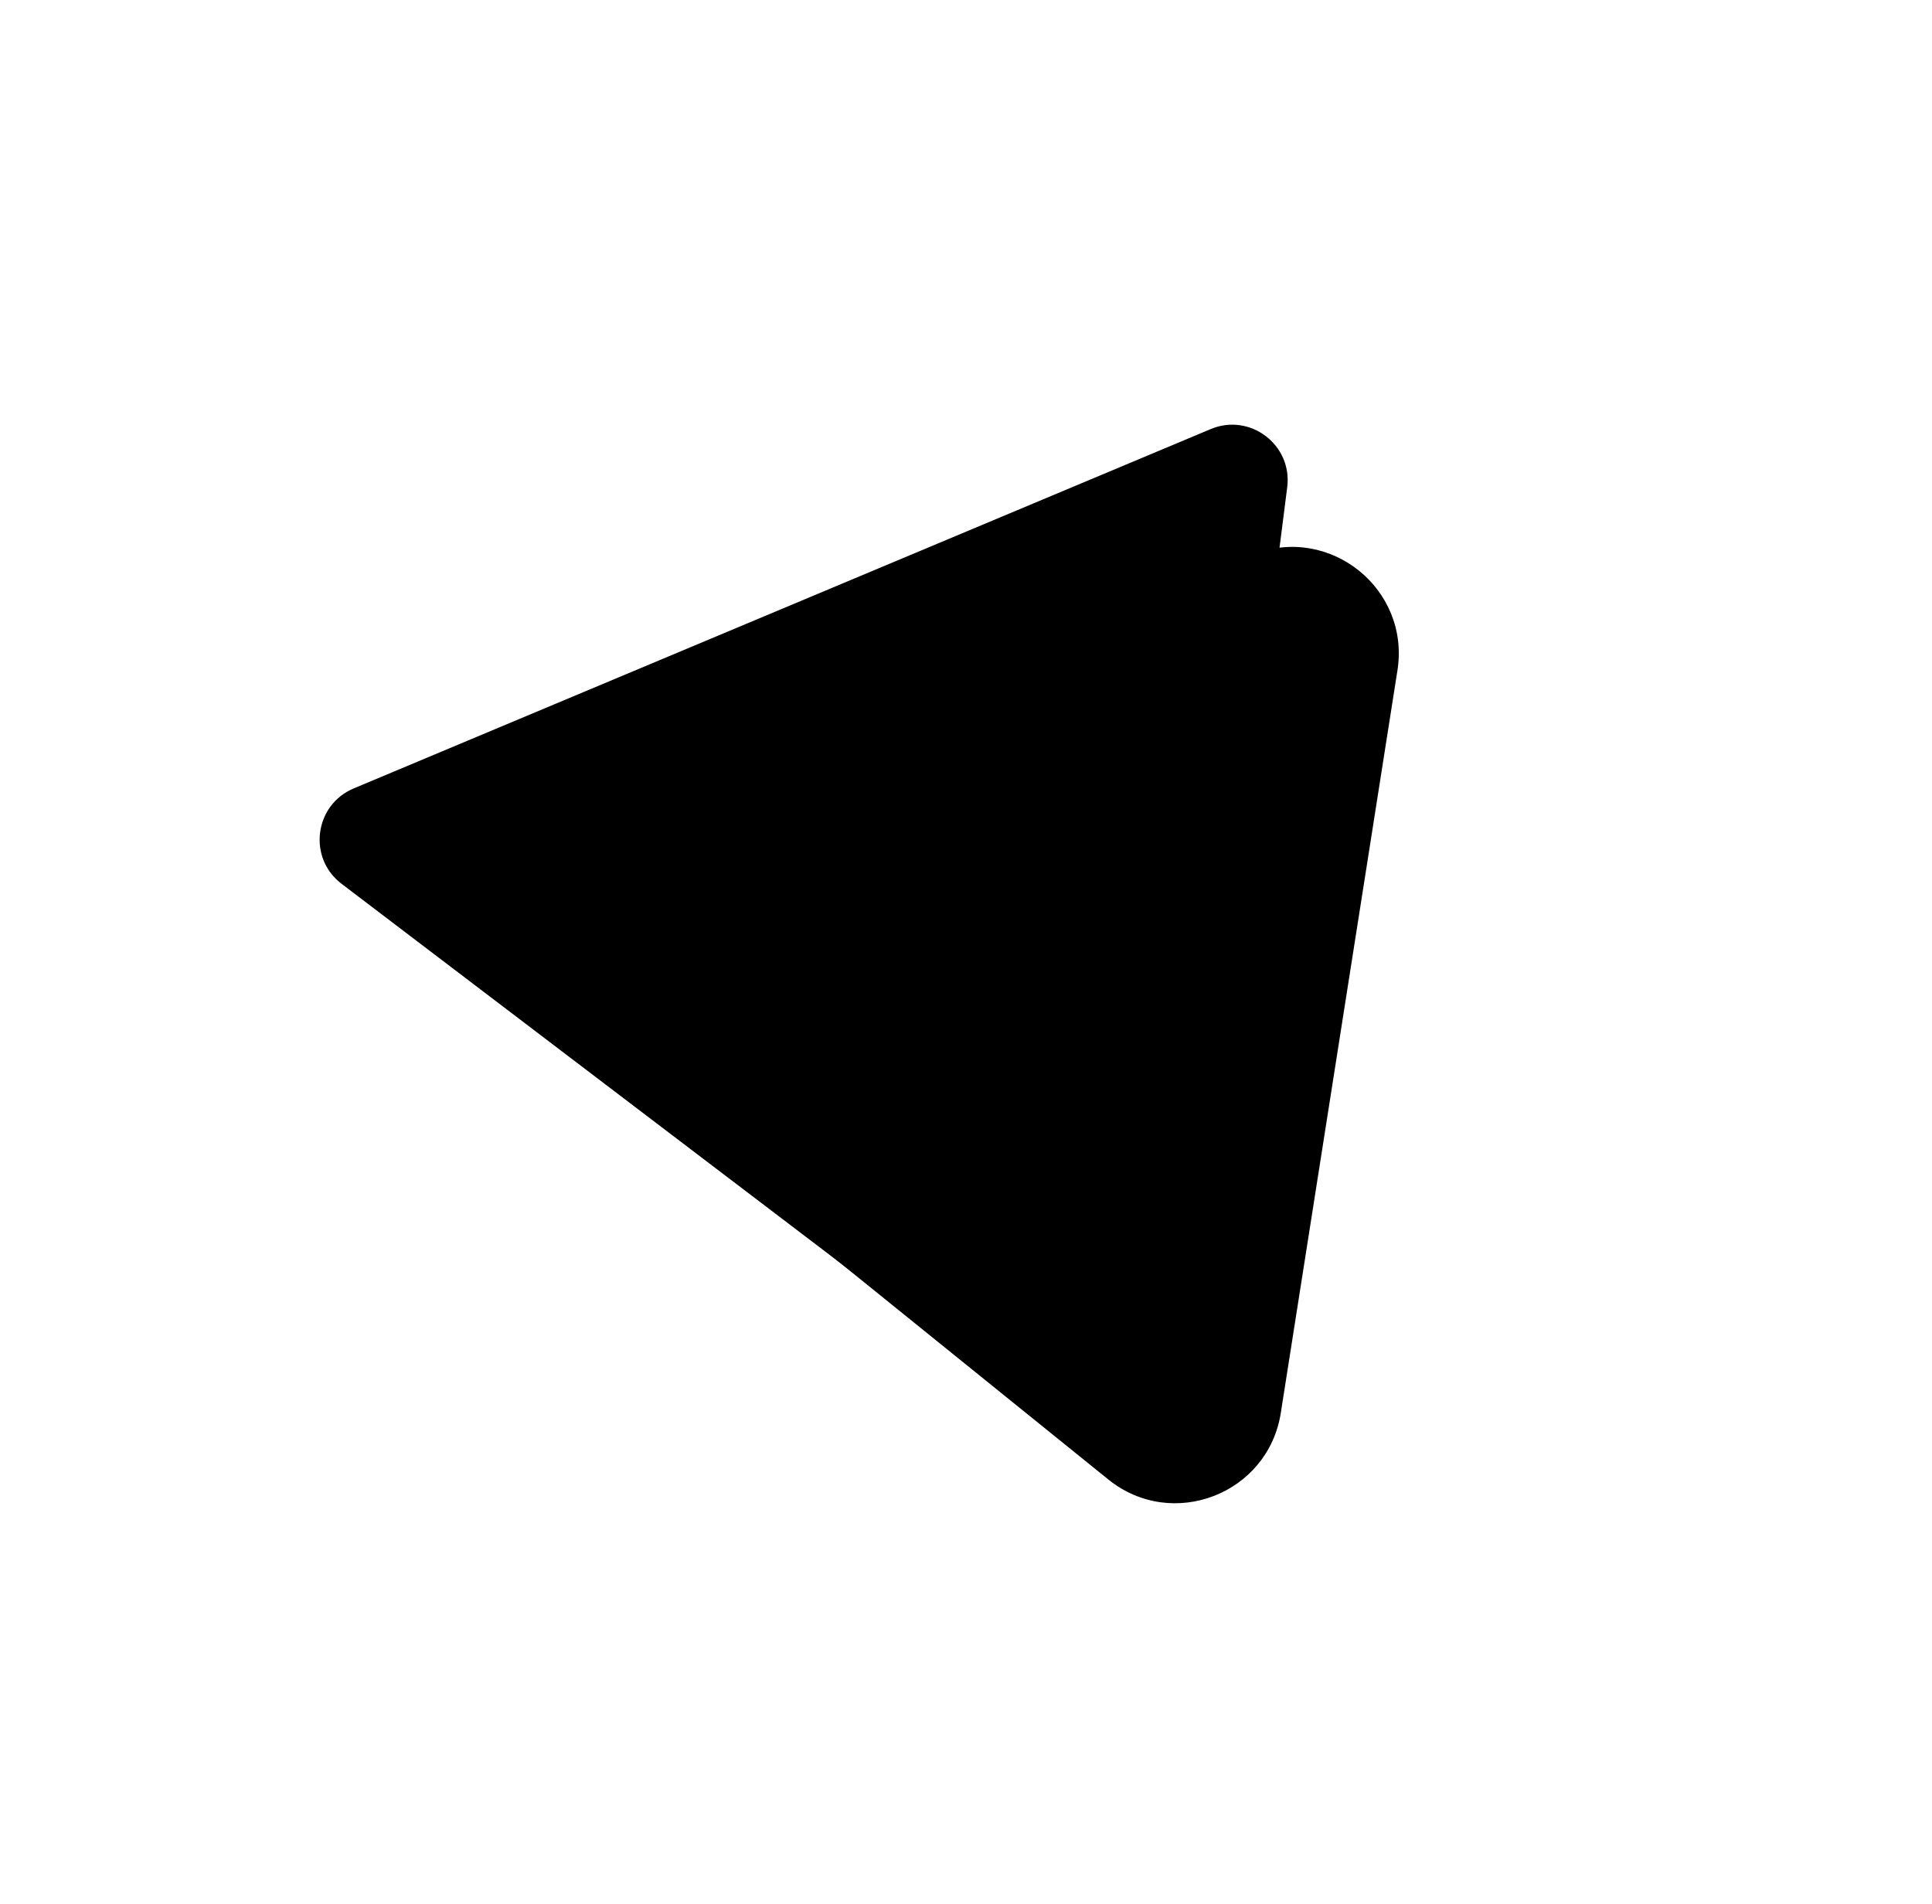
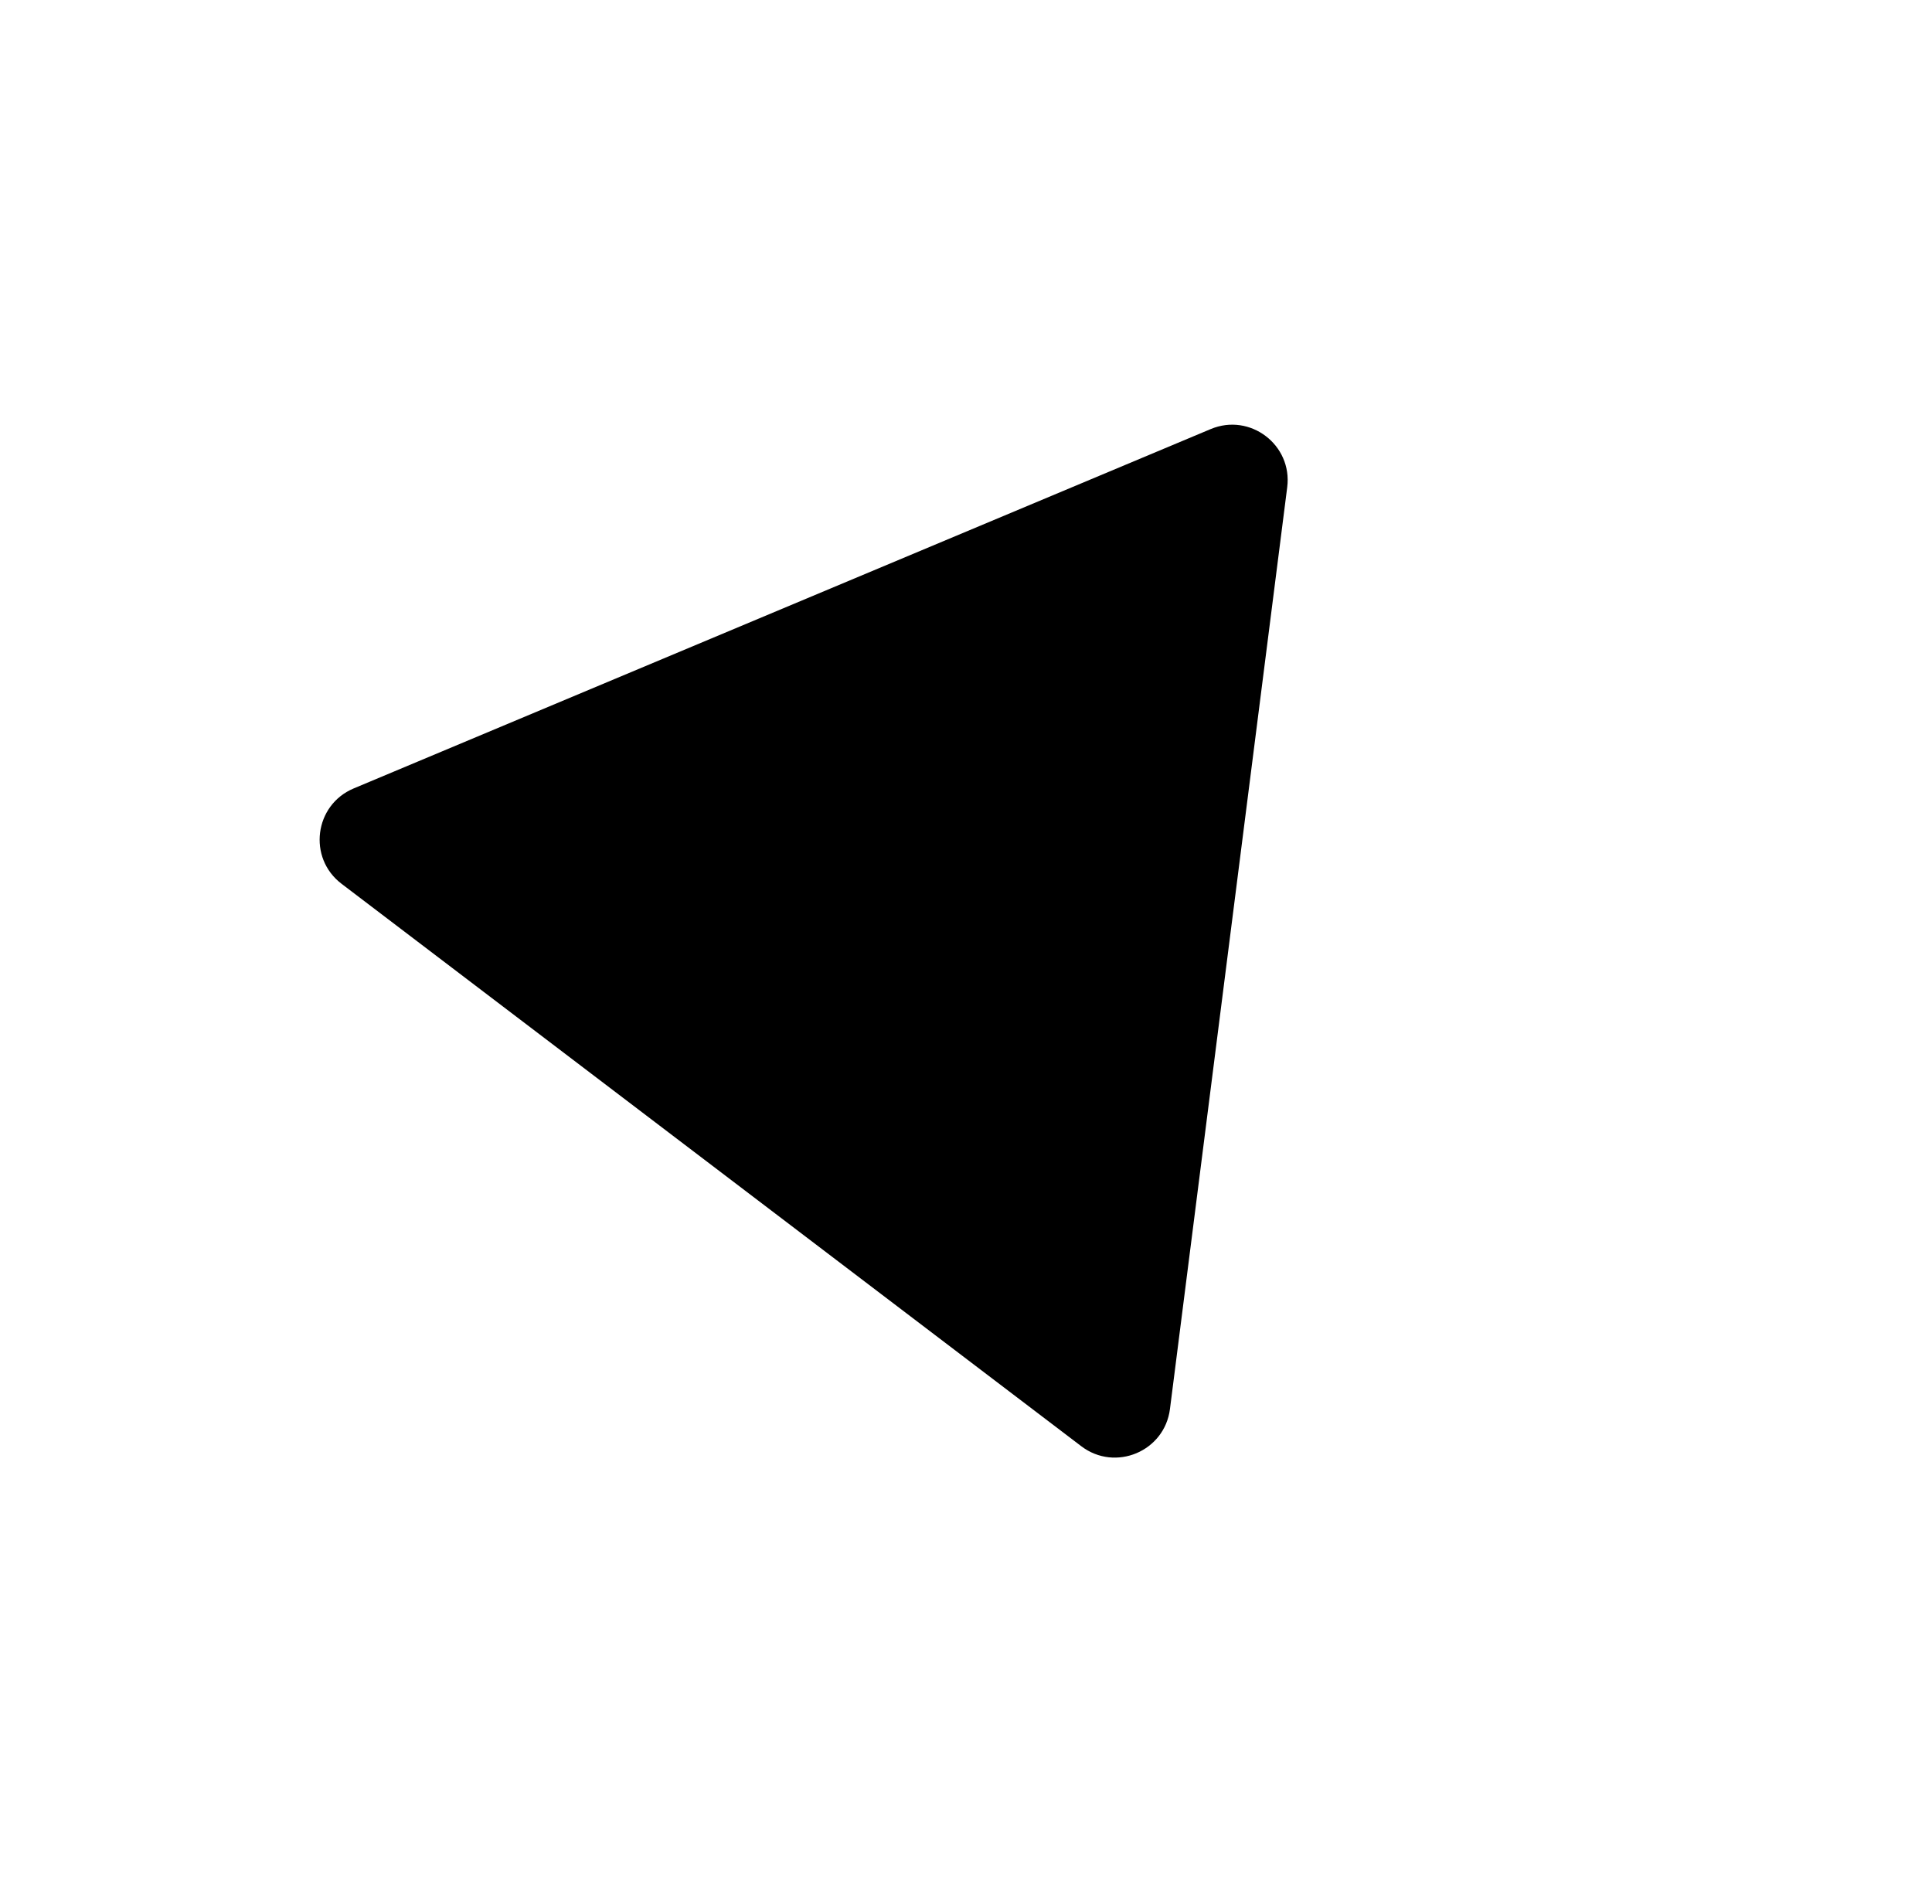
<svg xmlns="http://www.w3.org/2000/svg" width="905" height="892" viewBox="0 0 905 892" fill="none">
  <g filter="url(#filter0_f_1425_270)">
-     <path d="M567.117 201.013C585.575 193.273 605.49 208.416 602.964 228.271L548.035 660.101C545.51 679.956 522.438 689.631 506.506 677.517L159.994 414.032C144.062 401.917 147.219 377.099 165.677 369.358L567.117 201.013Z" fill="#C07AFF" style="fill:#C07AFF;fill:color(display-p3 0.753 0.478 1);fill-opacity:1;" />
+     <path d="M567.117 201.013C585.575 193.273 605.49 208.416 602.964 228.271L548.035 660.101C545.51 679.956 522.438 689.631 506.506 677.517L159.994 414.032C144.062 401.917 147.219 377.099 165.677 369.358L567.117 201.013" fill="#C07AFF" style="fill:#C07AFF;fill:color(display-p3 0.753 0.478 1);fill-opacity:1;" />
  </g>
-   <path d="M587.231 259.619C623.147 245.78 660.576 276.01 654.603 314.034L599.956 661.939C593.984 699.963 549.089 717.262 519.146 693.078L245.174 471.8C215.231 447.616 222.696 400.086 258.612 386.246L587.231 259.619Z" fill="#C07AFF" style="fill:#C07AFF;fill:color(display-p3 0.753 0.478 1);fill-opacity:1;" />
  <defs>
    <filter id="filter0_f_1425_270" x="19.727" y="68.952" width="713.454" height="743.899" filterUnits="userSpaceOnUse" color-interpolation-filters="sRGB">
      <feFlood flood-opacity="0" result="BackgroundImageFix" />
      <feBlend mode="normal" in="SourceGraphic" in2="BackgroundImageFix" result="shape" />
      <feGaussianBlur stdDeviation="65" result="effect1_foregroundBlur_1425_270" />
    </filter>
  </defs>
</svg>